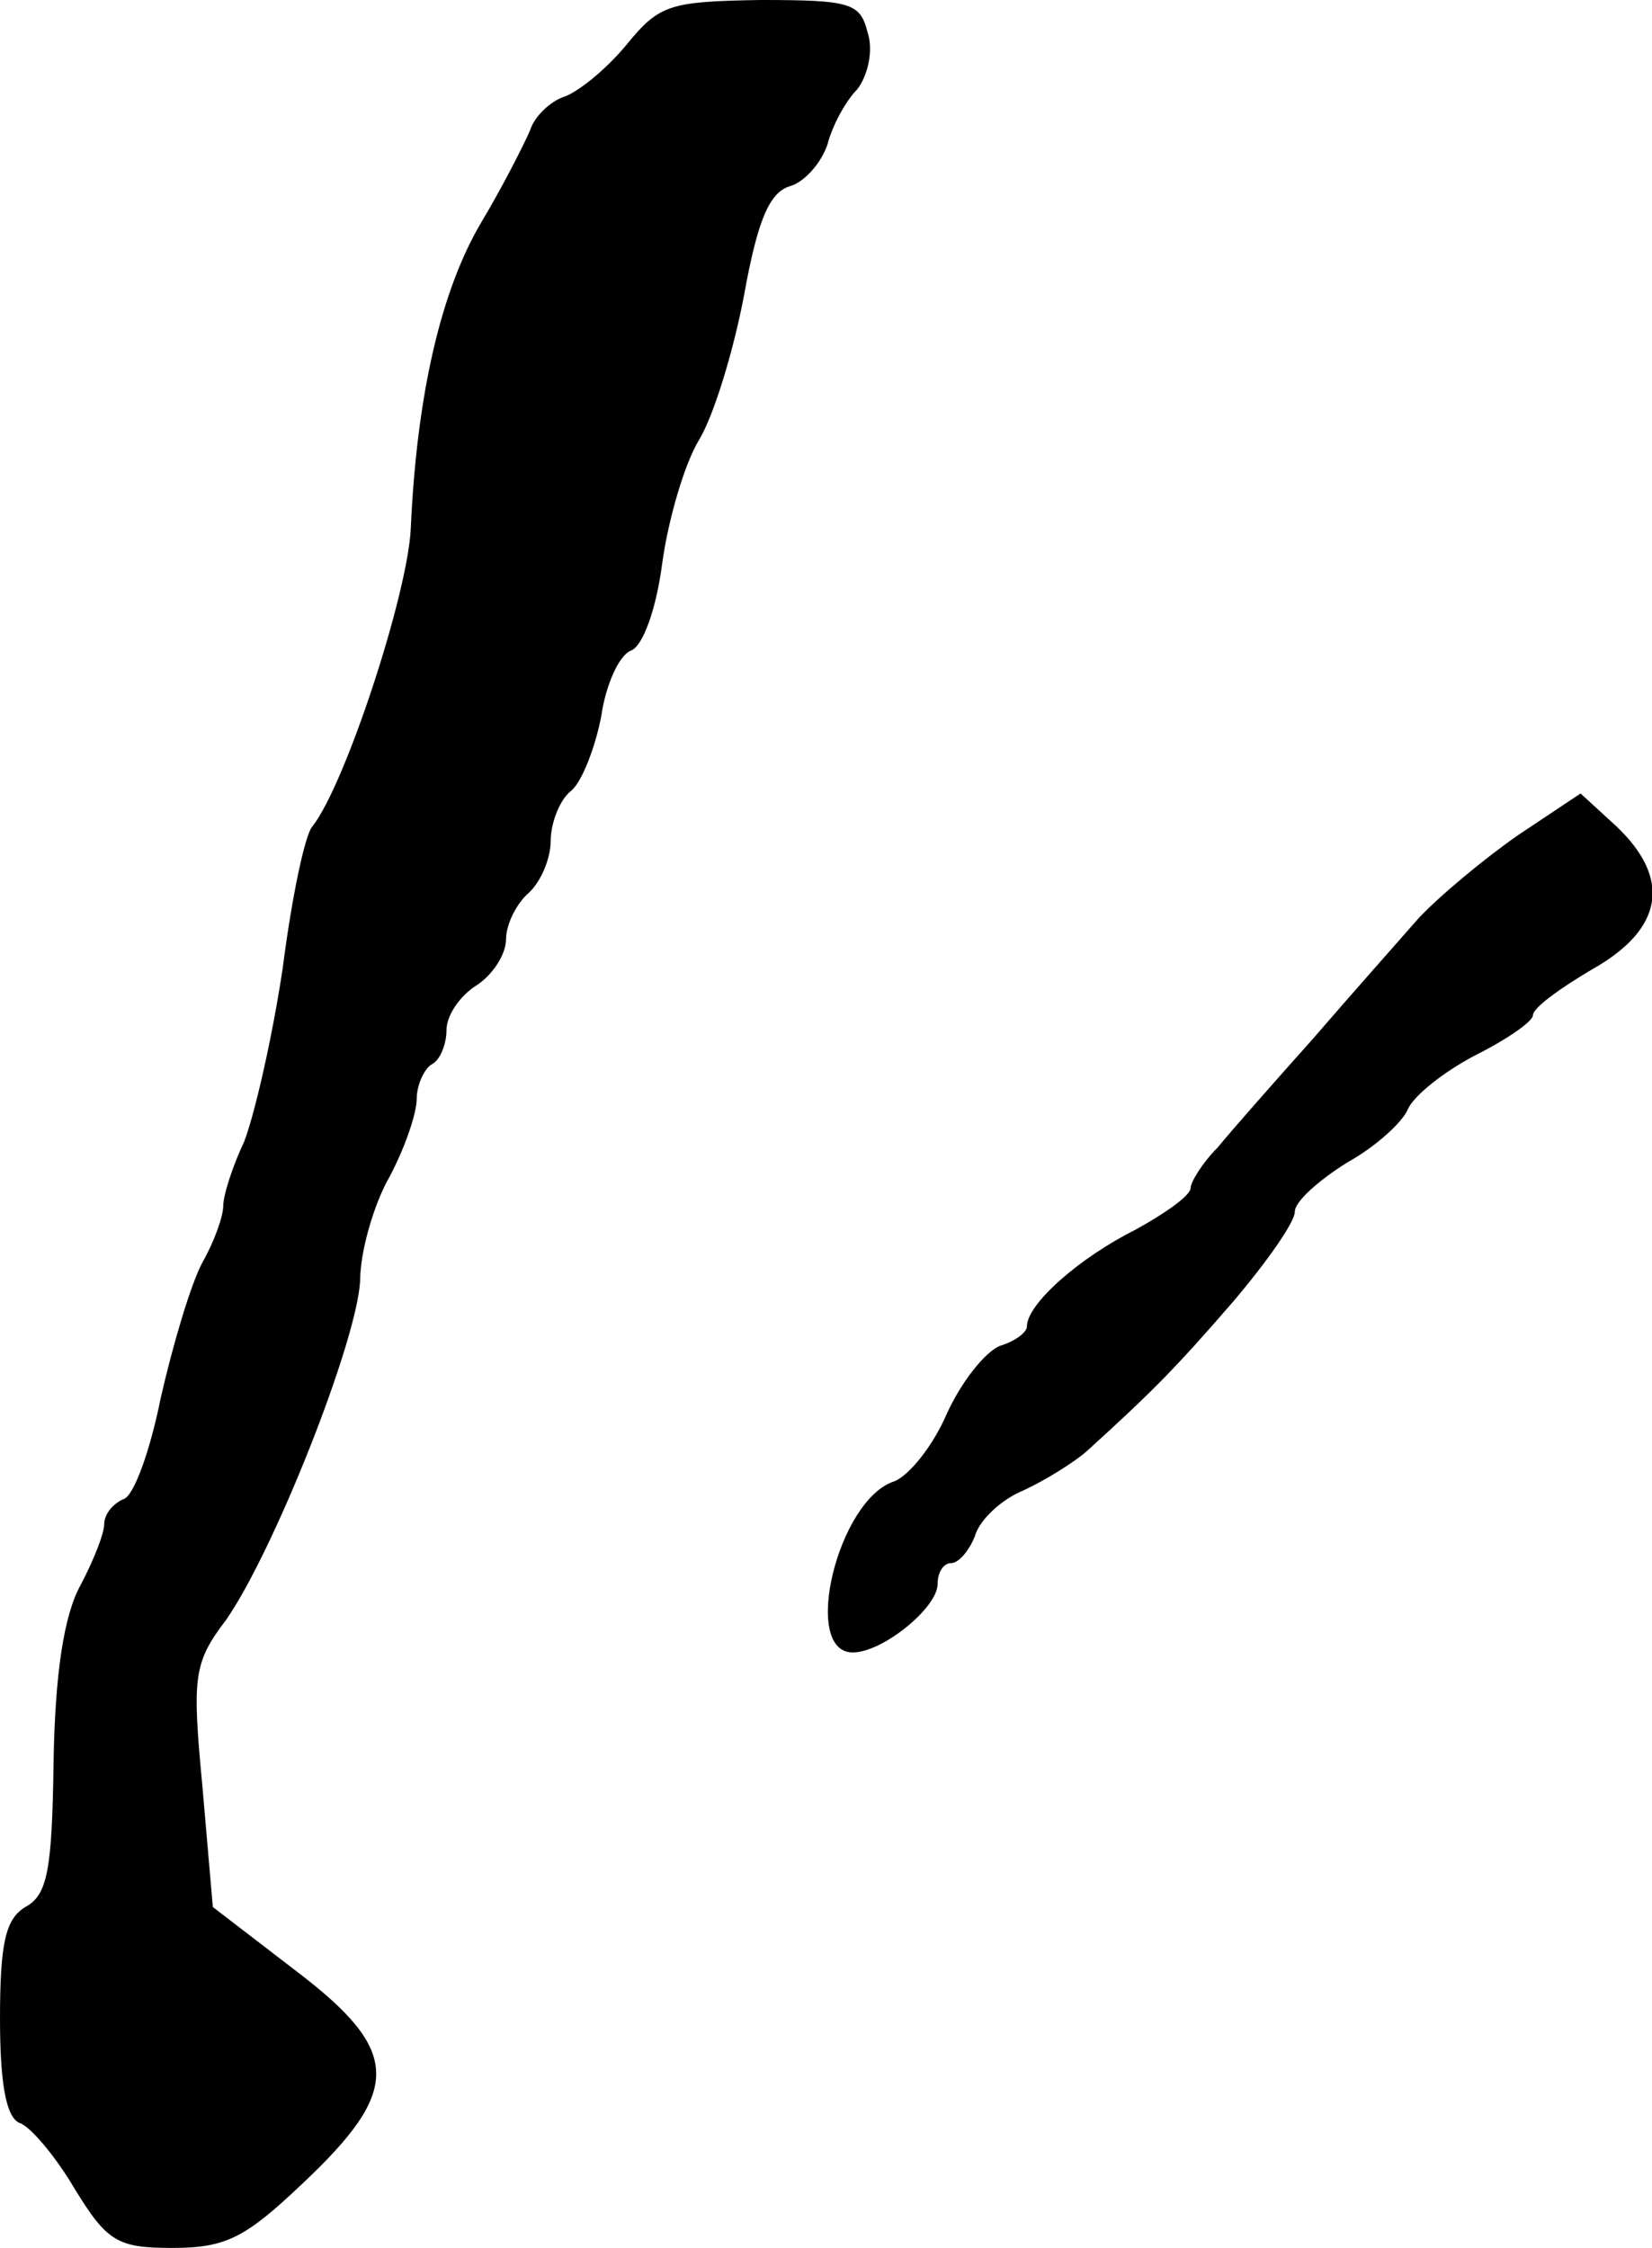
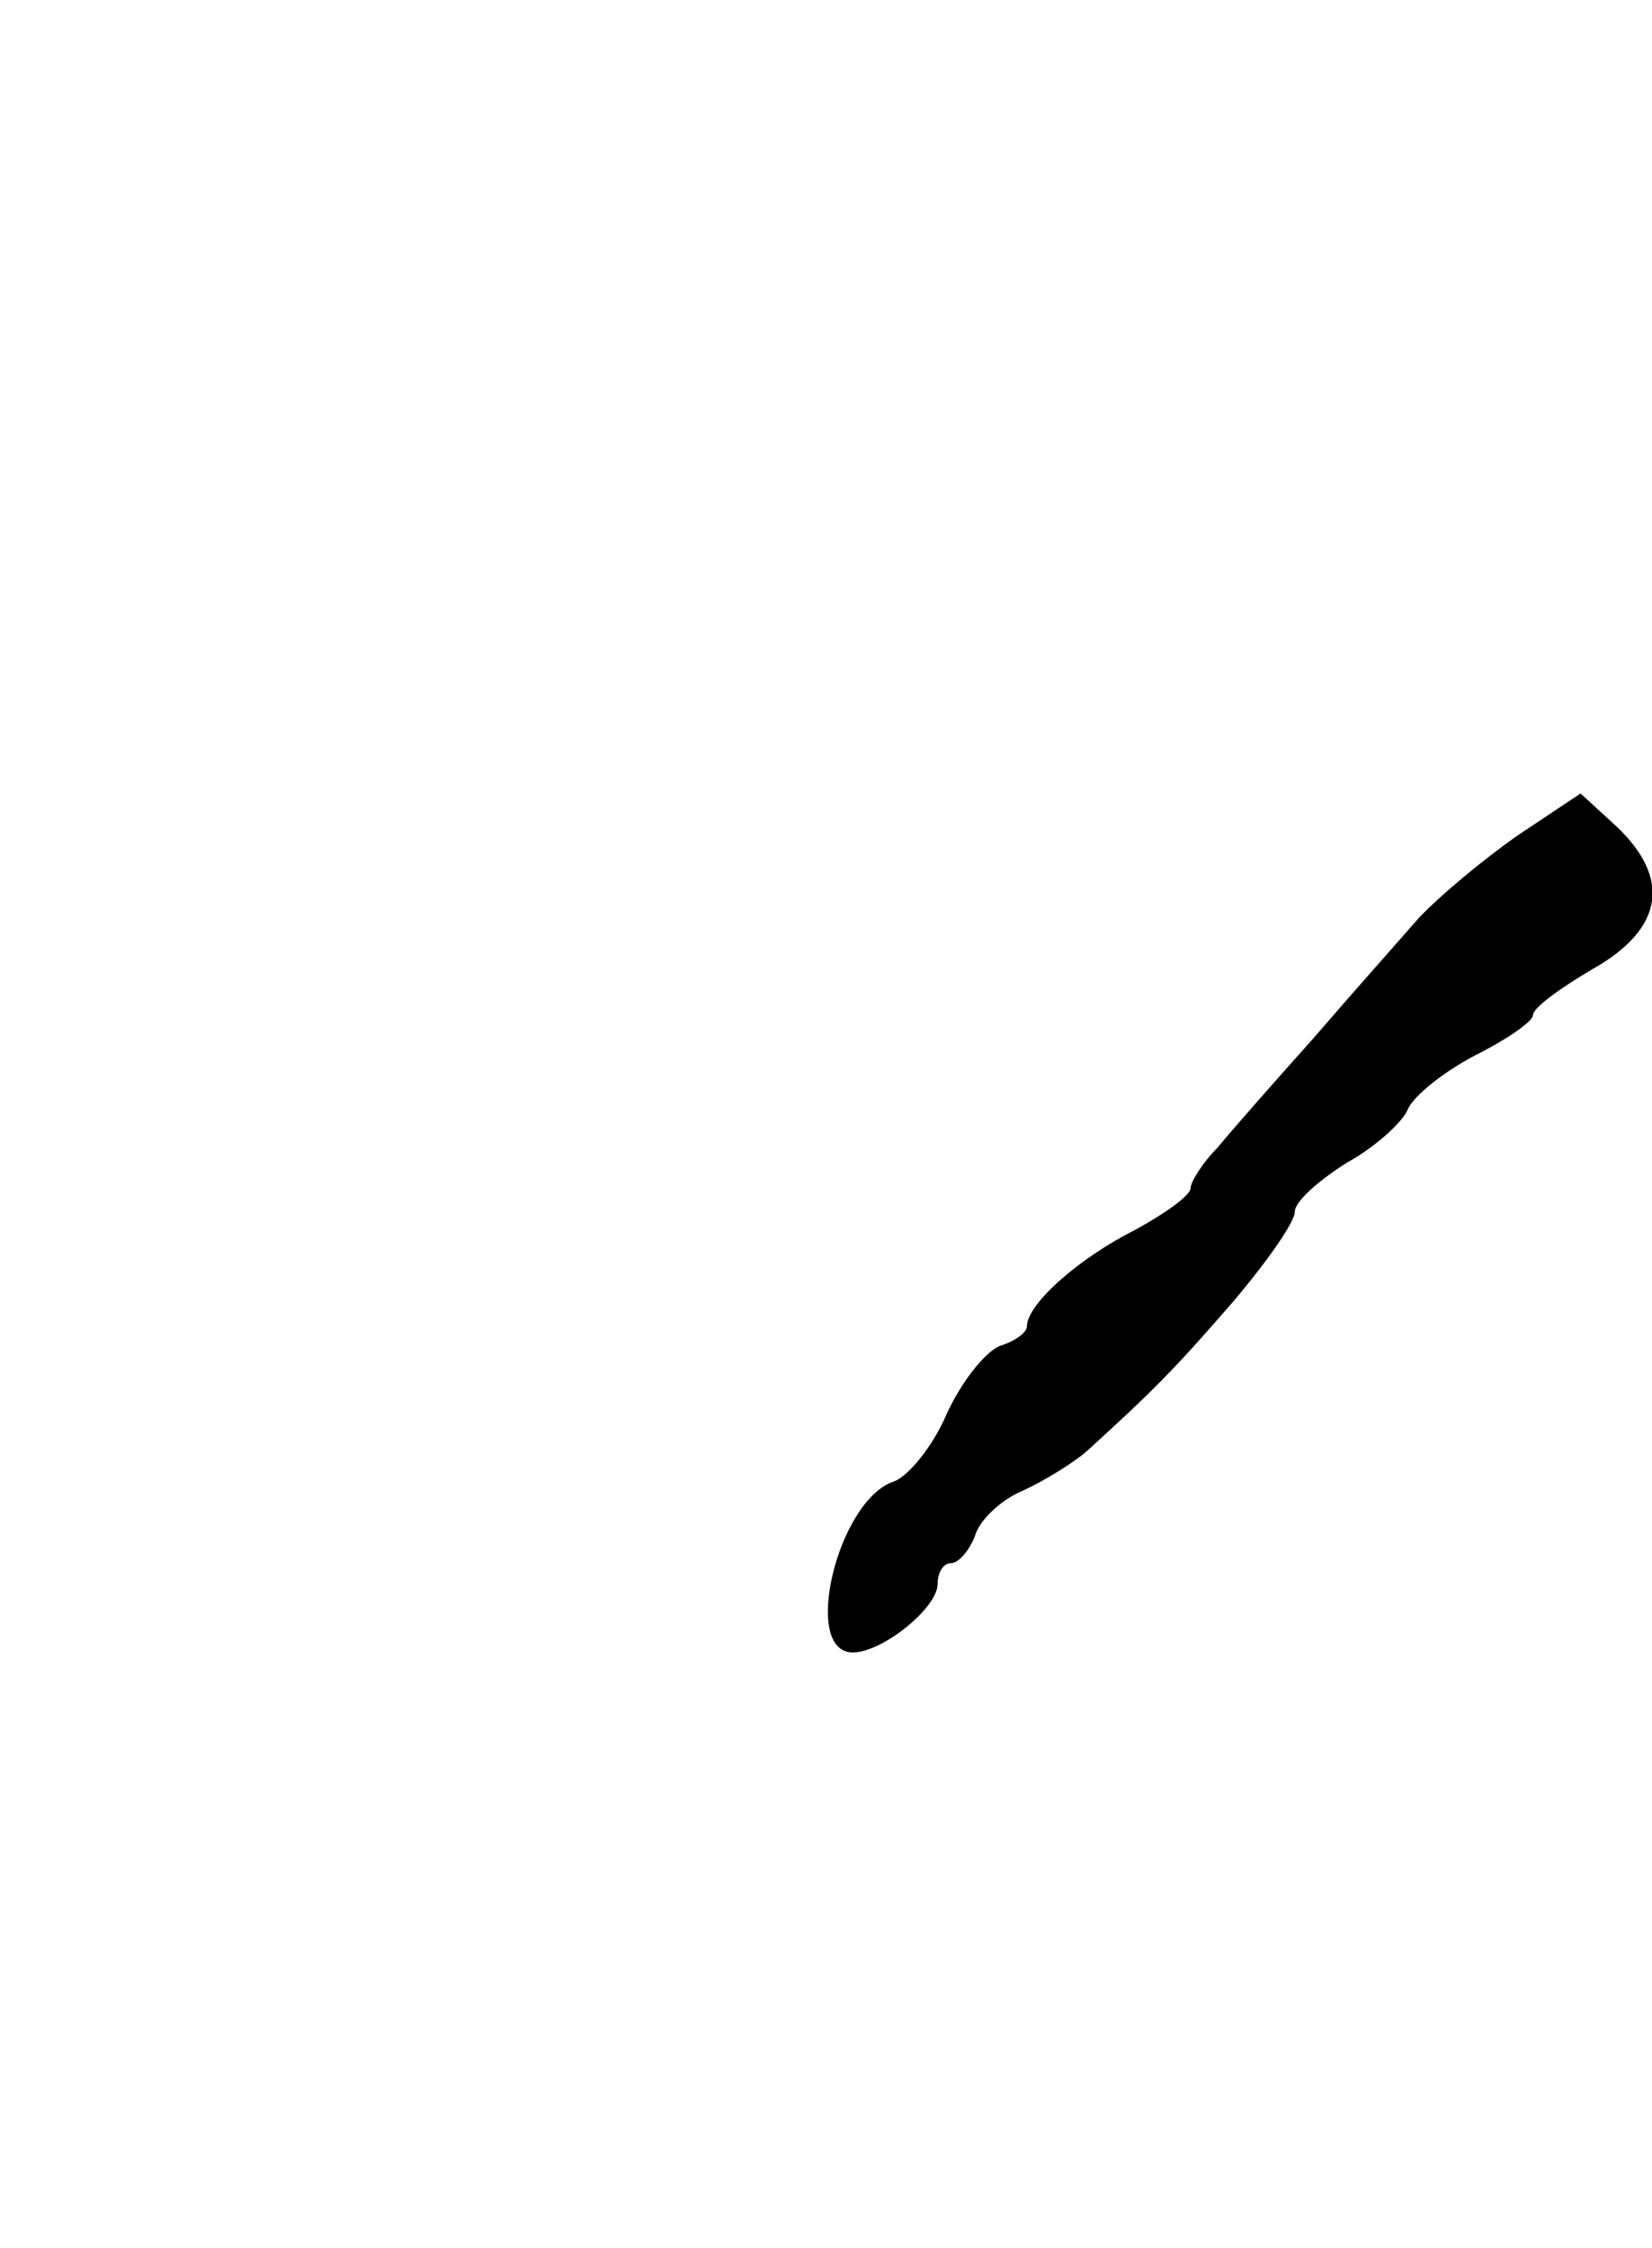
<svg xmlns="http://www.w3.org/2000/svg" version="1.0" width="111pt" height="151pt" viewBox="0 0 111 151" preserveAspectRatio="xMidYMid meet">
  <g transform="translate(0,151) scale(0.1,-0.1)" fill="#000000" stroke="none">
-     <path d="M421 1480 c-14 -17 -33 -32 -42 -35 -9 -3 -20 -13 -23 -23 -4 -9 -18 -37 -33 -62 -27 -46 -43 -116 -47 -205 -2 -44 -44 -172 -66 -200 -5 -5 -14 -48 -20 -95 -7 -47 -19 -99 -26 -117 -8 -17 -14 -36 -14 -43 0 -7 -6 -24 -14 -38 -8 -15 -20 -56 -28 -91 -7 -35 -18 -66 -25 -68 -7 -3 -13 -10 -13 -17 0 -6 -7 -24 -16 -41 -11 -20 -17 -59 -18 -118 -1 -73 -4 -90 -19 -98 -13 -8 -17 -23 -17 -75 0 -43 4 -66 13 -70 7 -2 24 -22 37 -44 22 -36 29 -40 66 -40 36 0 49 7 87 43 67 63 67 89 -4 143 l-56 43 -7 81 c-7 74 -6 83 16 112 32 46 88 187 90 228 0 19 9 51 20 70 10 19 18 42 18 52 0 9 5 20 10 23 6 3 10 14 10 23 0 10 9 23 20 30 11 7 20 21 20 31 0 10 7 24 15 31 8 7 15 23 15 35 0 12 6 28 14 34 7 6 16 29 20 50 3 21 12 41 20 44 8 3 17 28 21 59 4 29 15 67 25 83 10 17 23 60 30 97 9 50 17 69 31 73 10 3 21 16 25 28 3 12 12 29 20 37 7 9 11 26 7 38 -5 20 -11 22 -72 22 -61 -1 -68 -3 -90 -30z" />
    <path d="M1020 949 c-23 -16 -53 -41 -67 -56 -14 -16 -46 -52 -71 -81 -26 -29 -55 -62 -64 -73 -10 -10 -18 -23 -18 -27 0 -5 -17 -17 -37 -28 -38 -19 -73 -50 -73 -65 0 -4 -8 -10 -18 -13 -10 -4 -26 -24 -36 -46 -9 -21 -25 -41 -35 -45 -38 -12 -63 -115 -28 -115 20 0 57 30 57 46 0 8 4 14 9 14 5 0 12 8 16 18 3 11 18 25 33 31 15 7 34 19 42 26 44 40 59 55 98 100 23 27 42 54 42 61 0 7 16 21 35 33 20 11 38 28 41 36 4 9 24 25 45 36 22 11 39 23 39 27 0 5 18 18 40 31 48 27 53 61 16 96 l-24 22 -42 -28z" />
  </g>
</svg>